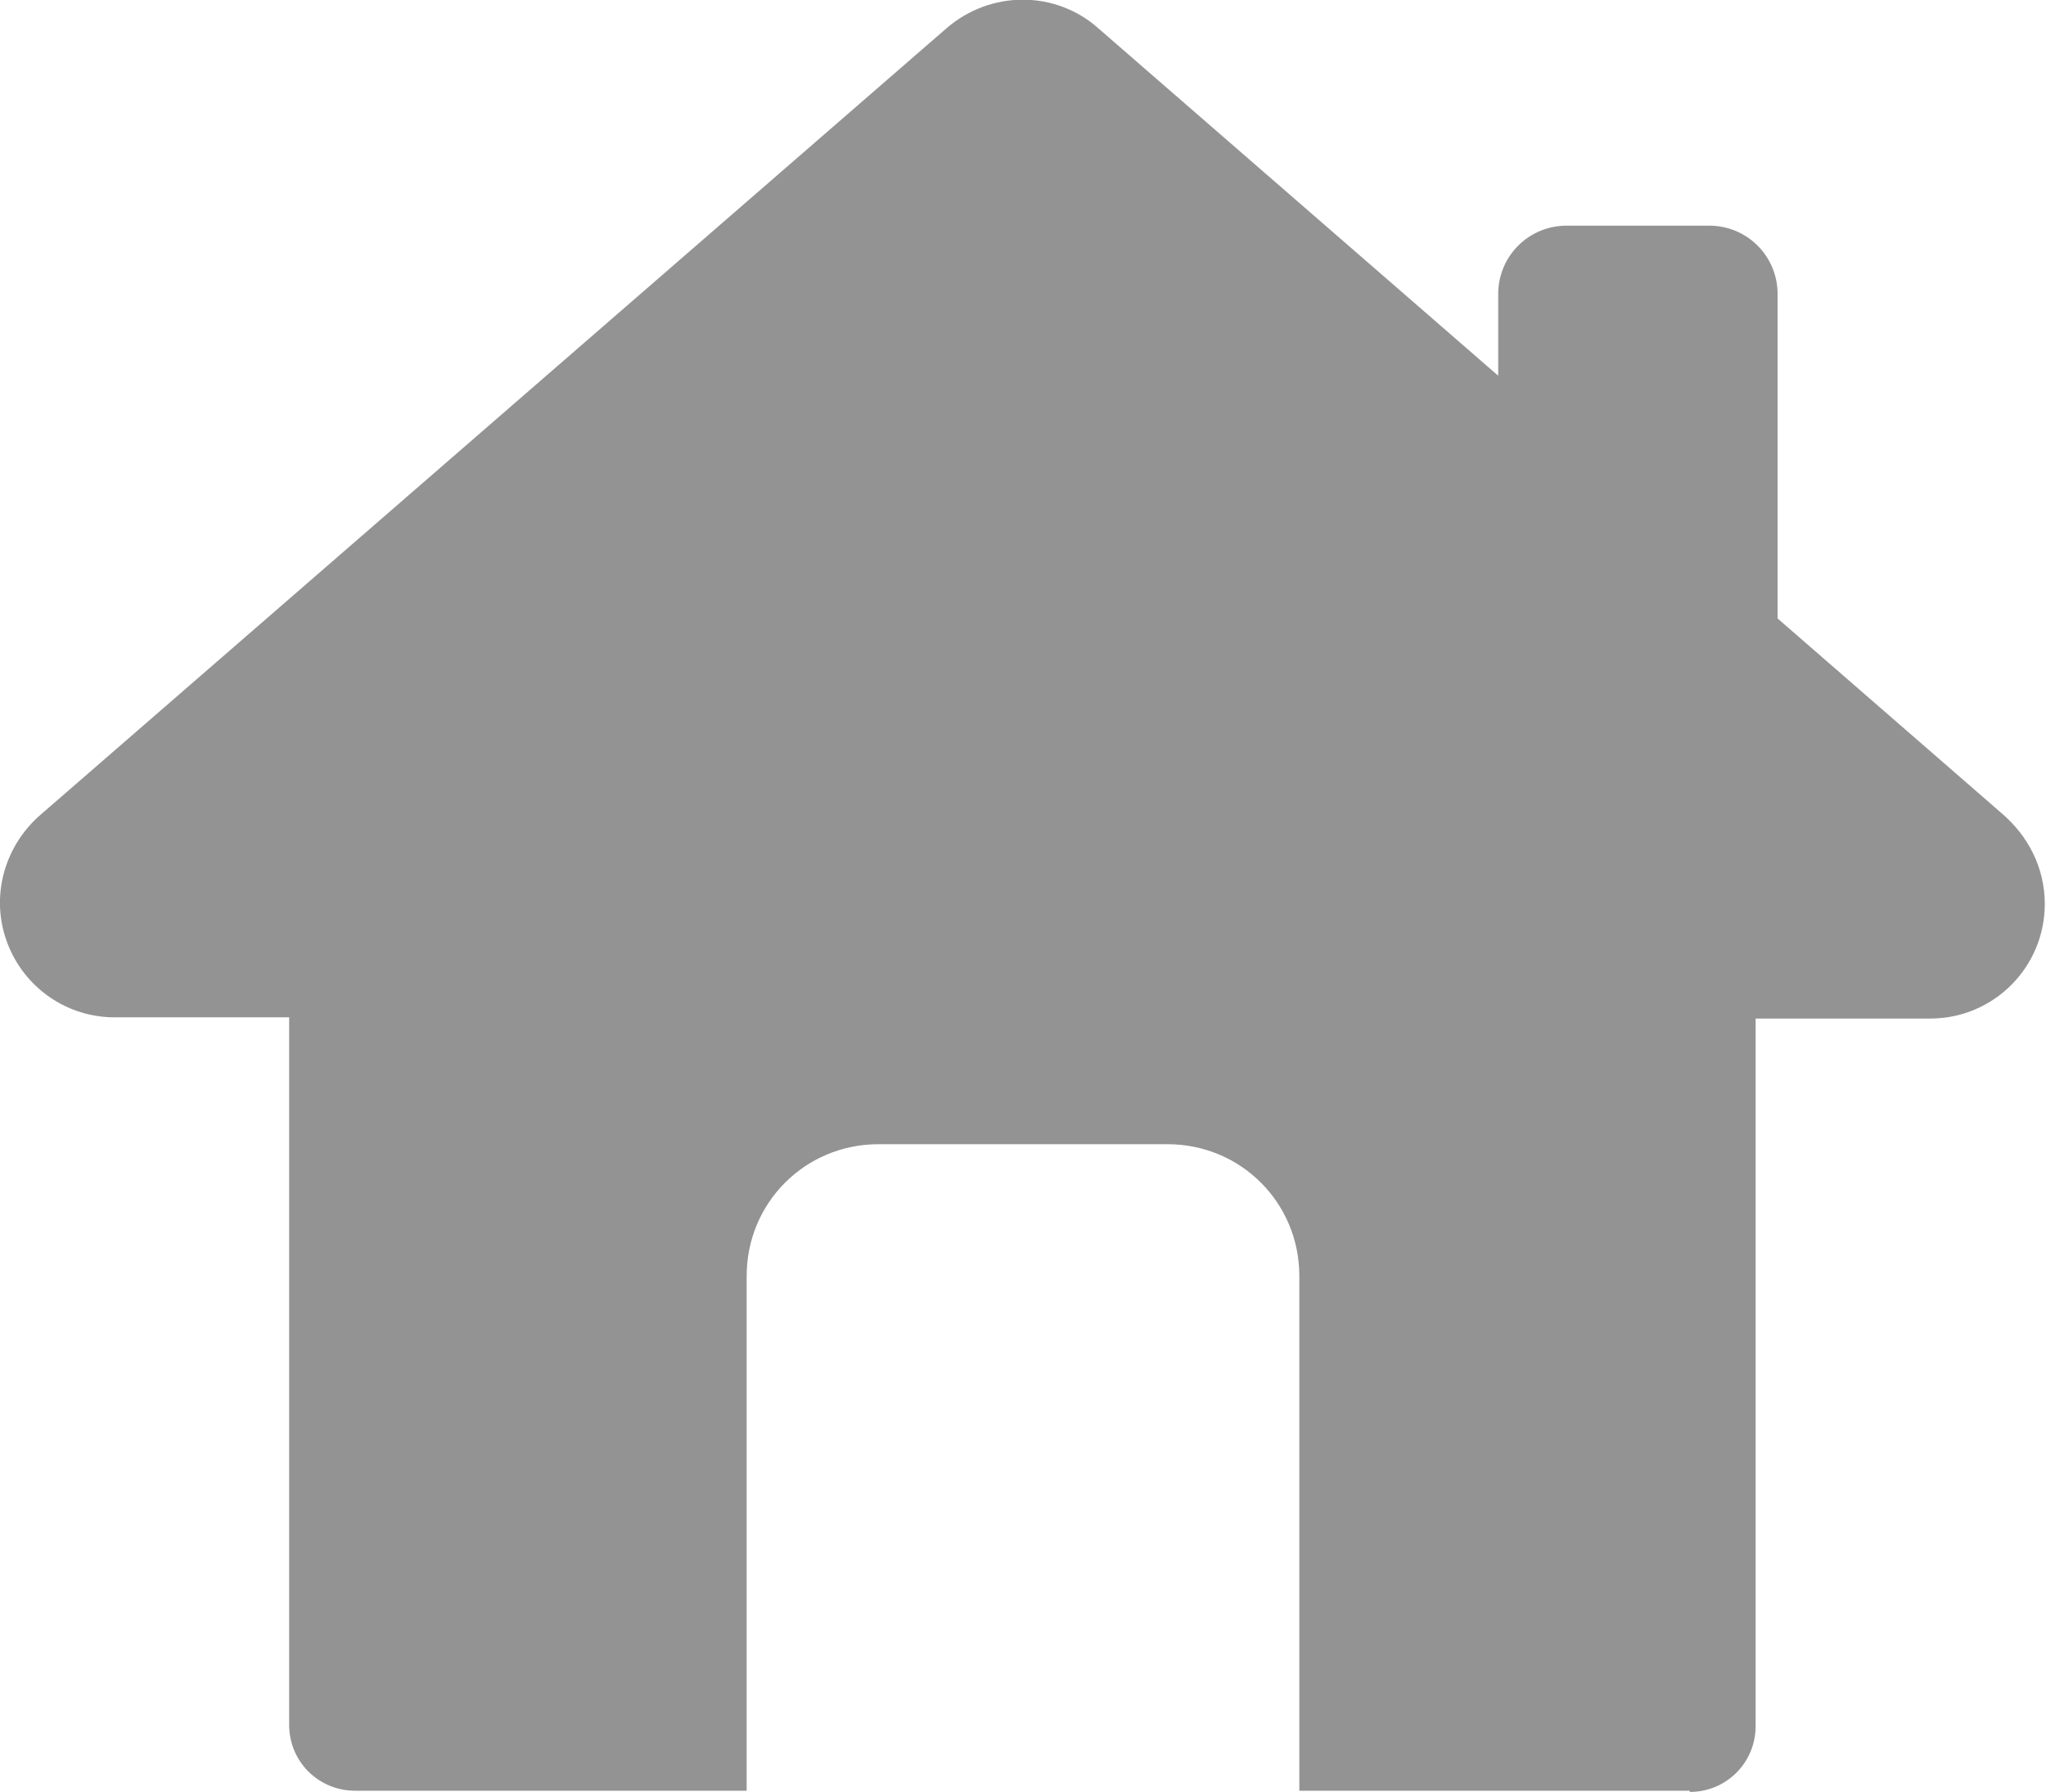
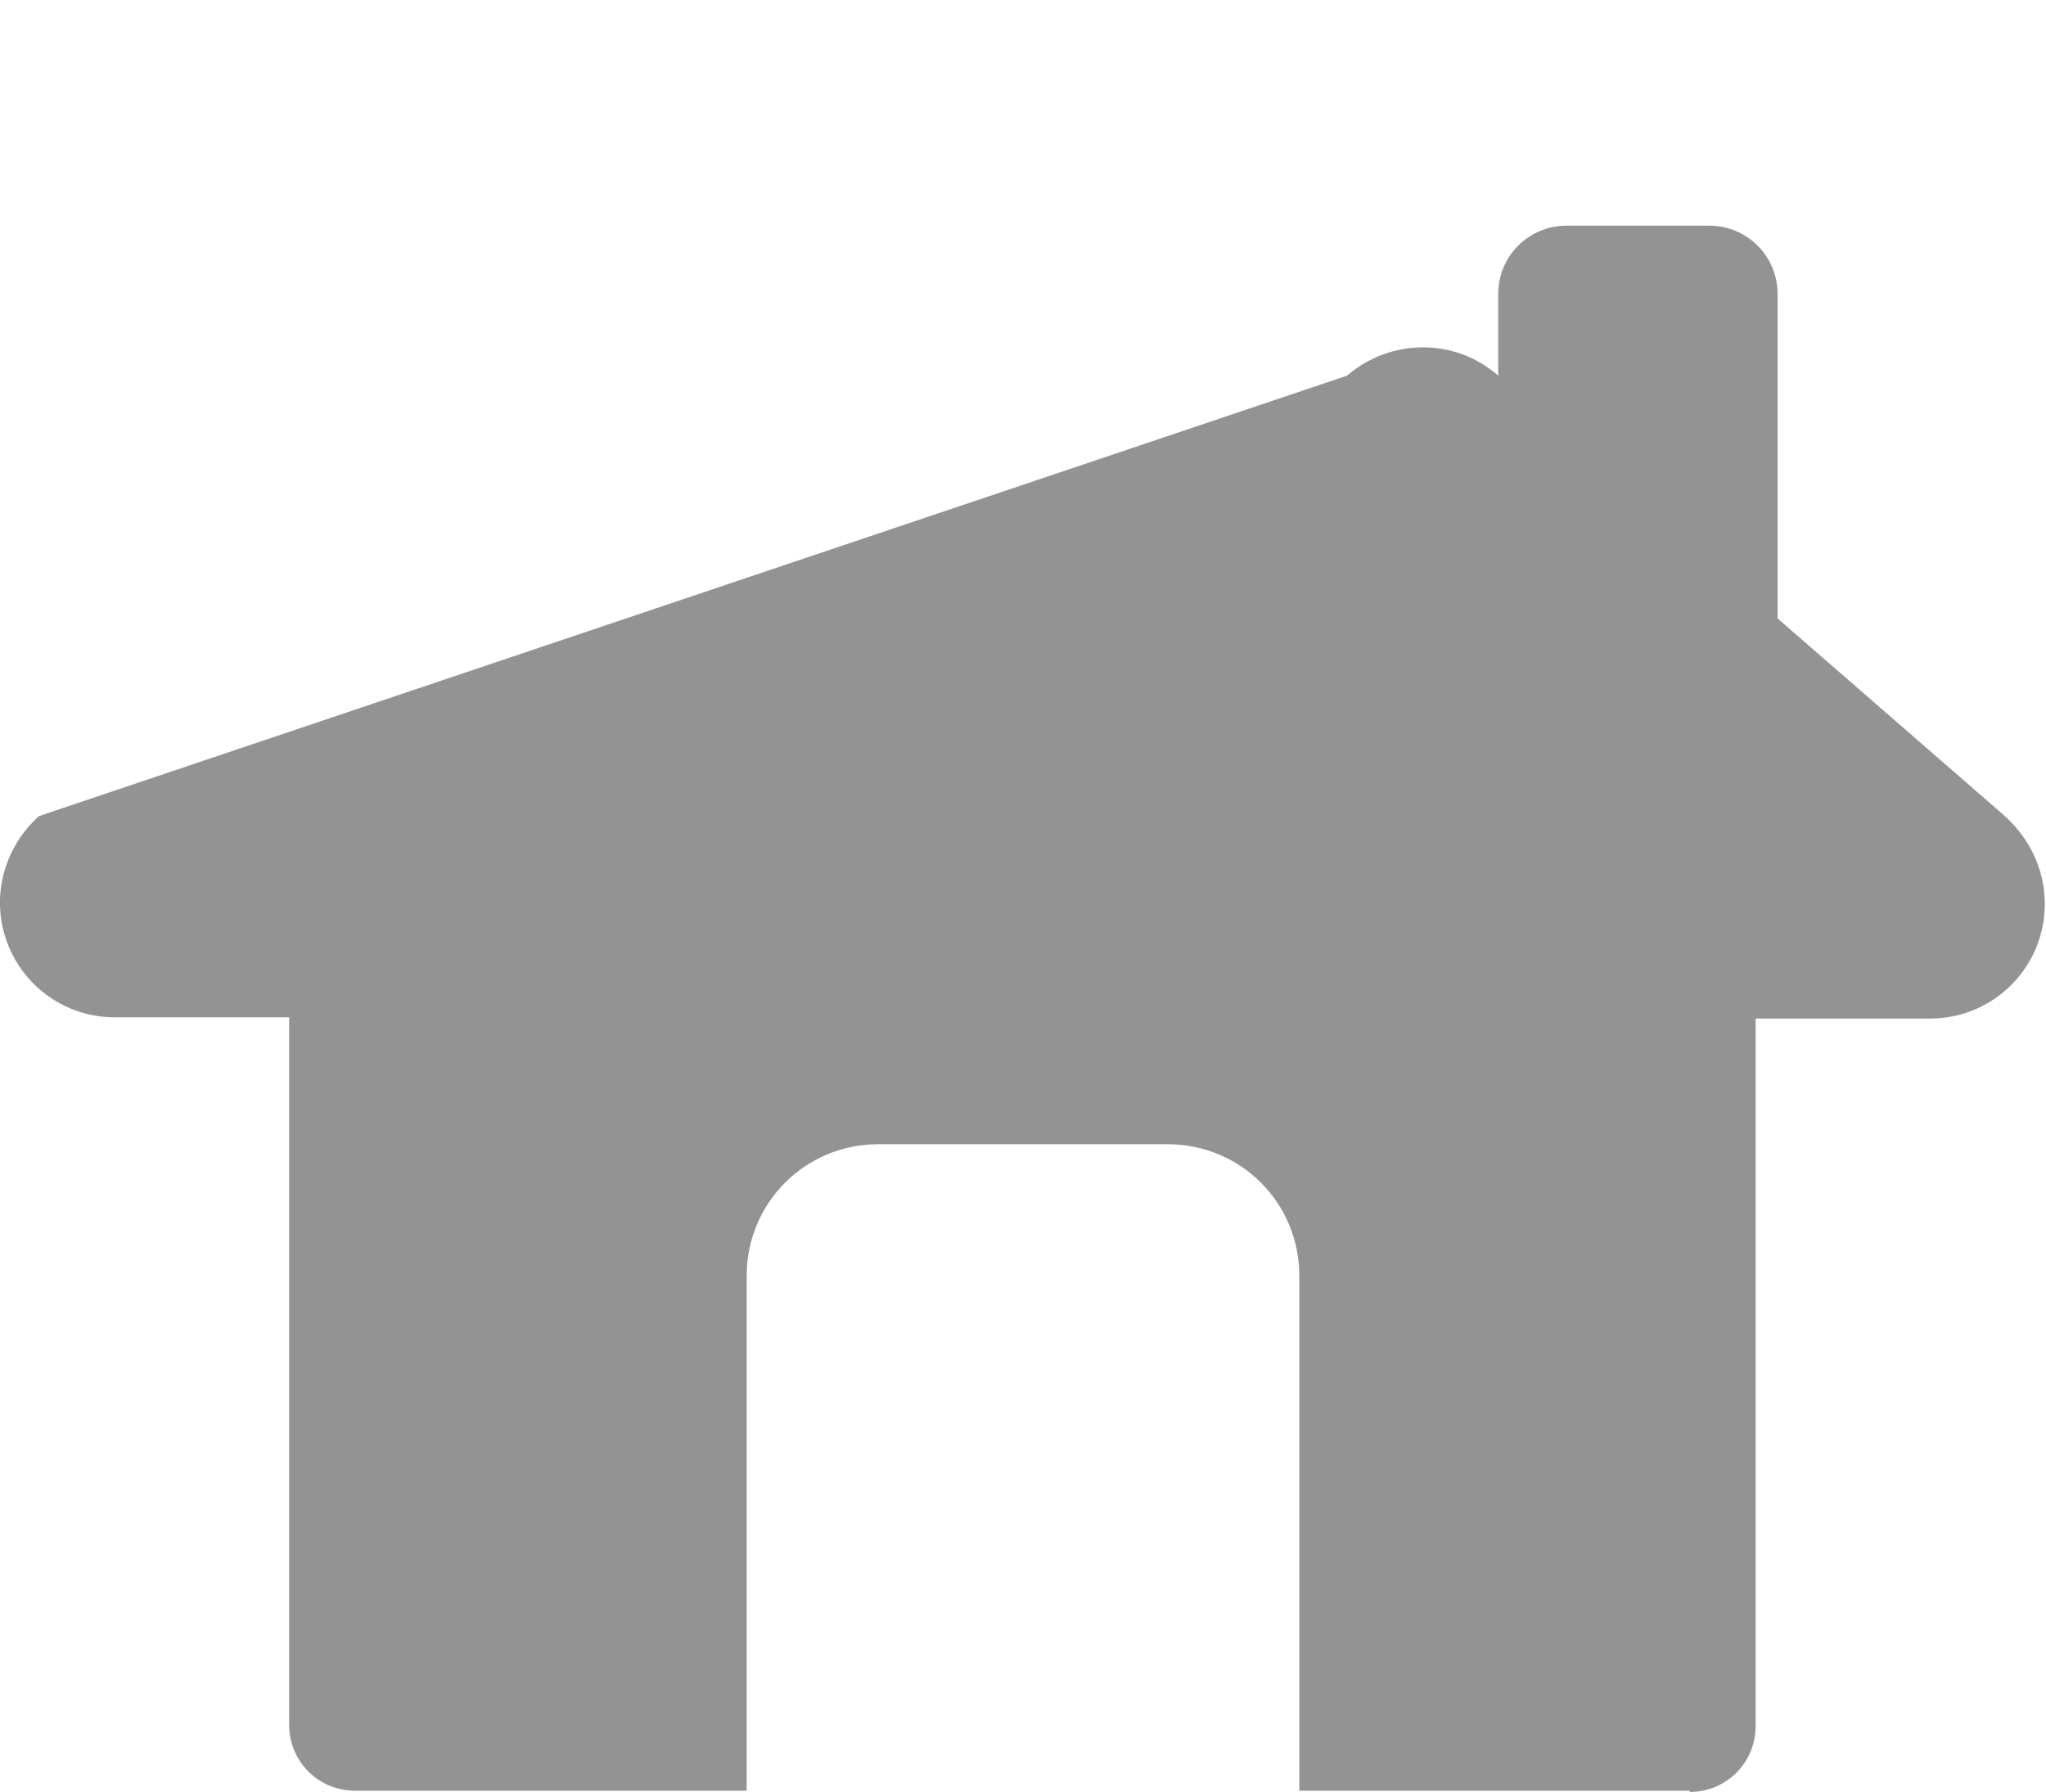
<svg xmlns="http://www.w3.org/2000/svg" id="Layer_2" data-name="Layer 2" viewBox="0 0 16.77 14.69">
  <defs>
    <style> .cls-1 { fill: #939393; } </style>
  </defs>
  <g id="content">
-     <path class="cls-1" d="M13.85,14.69c.3,0,.54-.24,.54-.54v-5.8h1.43c.52,0,.94-.42,.94-.94,0-.3-.14-.56-.35-.74l-1.84-1.6V2.41c0-.31-.25-.56-.56-.56h-1.17c-.31,0-.56,.25-.56,.56v.67L9,.23c-.35-.31-.88-.31-1.24,0L.32,6.69C.03,6.95-.08,7.36,.06,7.73c.14,.37,.49,.61,.88,.61h1.43v5.8c0,.3,.24,.54,.54,.54h3.21v-4.22c0-.6,.48-1.08,1.08-1.08h2.37c.6,0,1.08,.48,1.08,1.08v4.22h3.2Z" />
+     <path class="cls-1" d="M13.85,14.69c.3,0,.54-.24,.54-.54v-5.8h1.43c.52,0,.94-.42,.94-.94,0-.3-.14-.56-.35-.74l-1.84-1.6V2.41c0-.31-.25-.56-.56-.56h-1.17c-.31,0-.56,.25-.56,.56v.67c-.35-.31-.88-.31-1.24,0L.32,6.69C.03,6.95-.08,7.36,.06,7.73c.14,.37,.49,.61,.88,.61h1.43v5.8c0,.3,.24,.54,.54,.54h3.21v-4.22c0-.6,.48-1.08,1.08-1.08h2.37c.6,0,1.08,.48,1.08,1.08v4.22h3.2Z" />
  </g>
</svg>